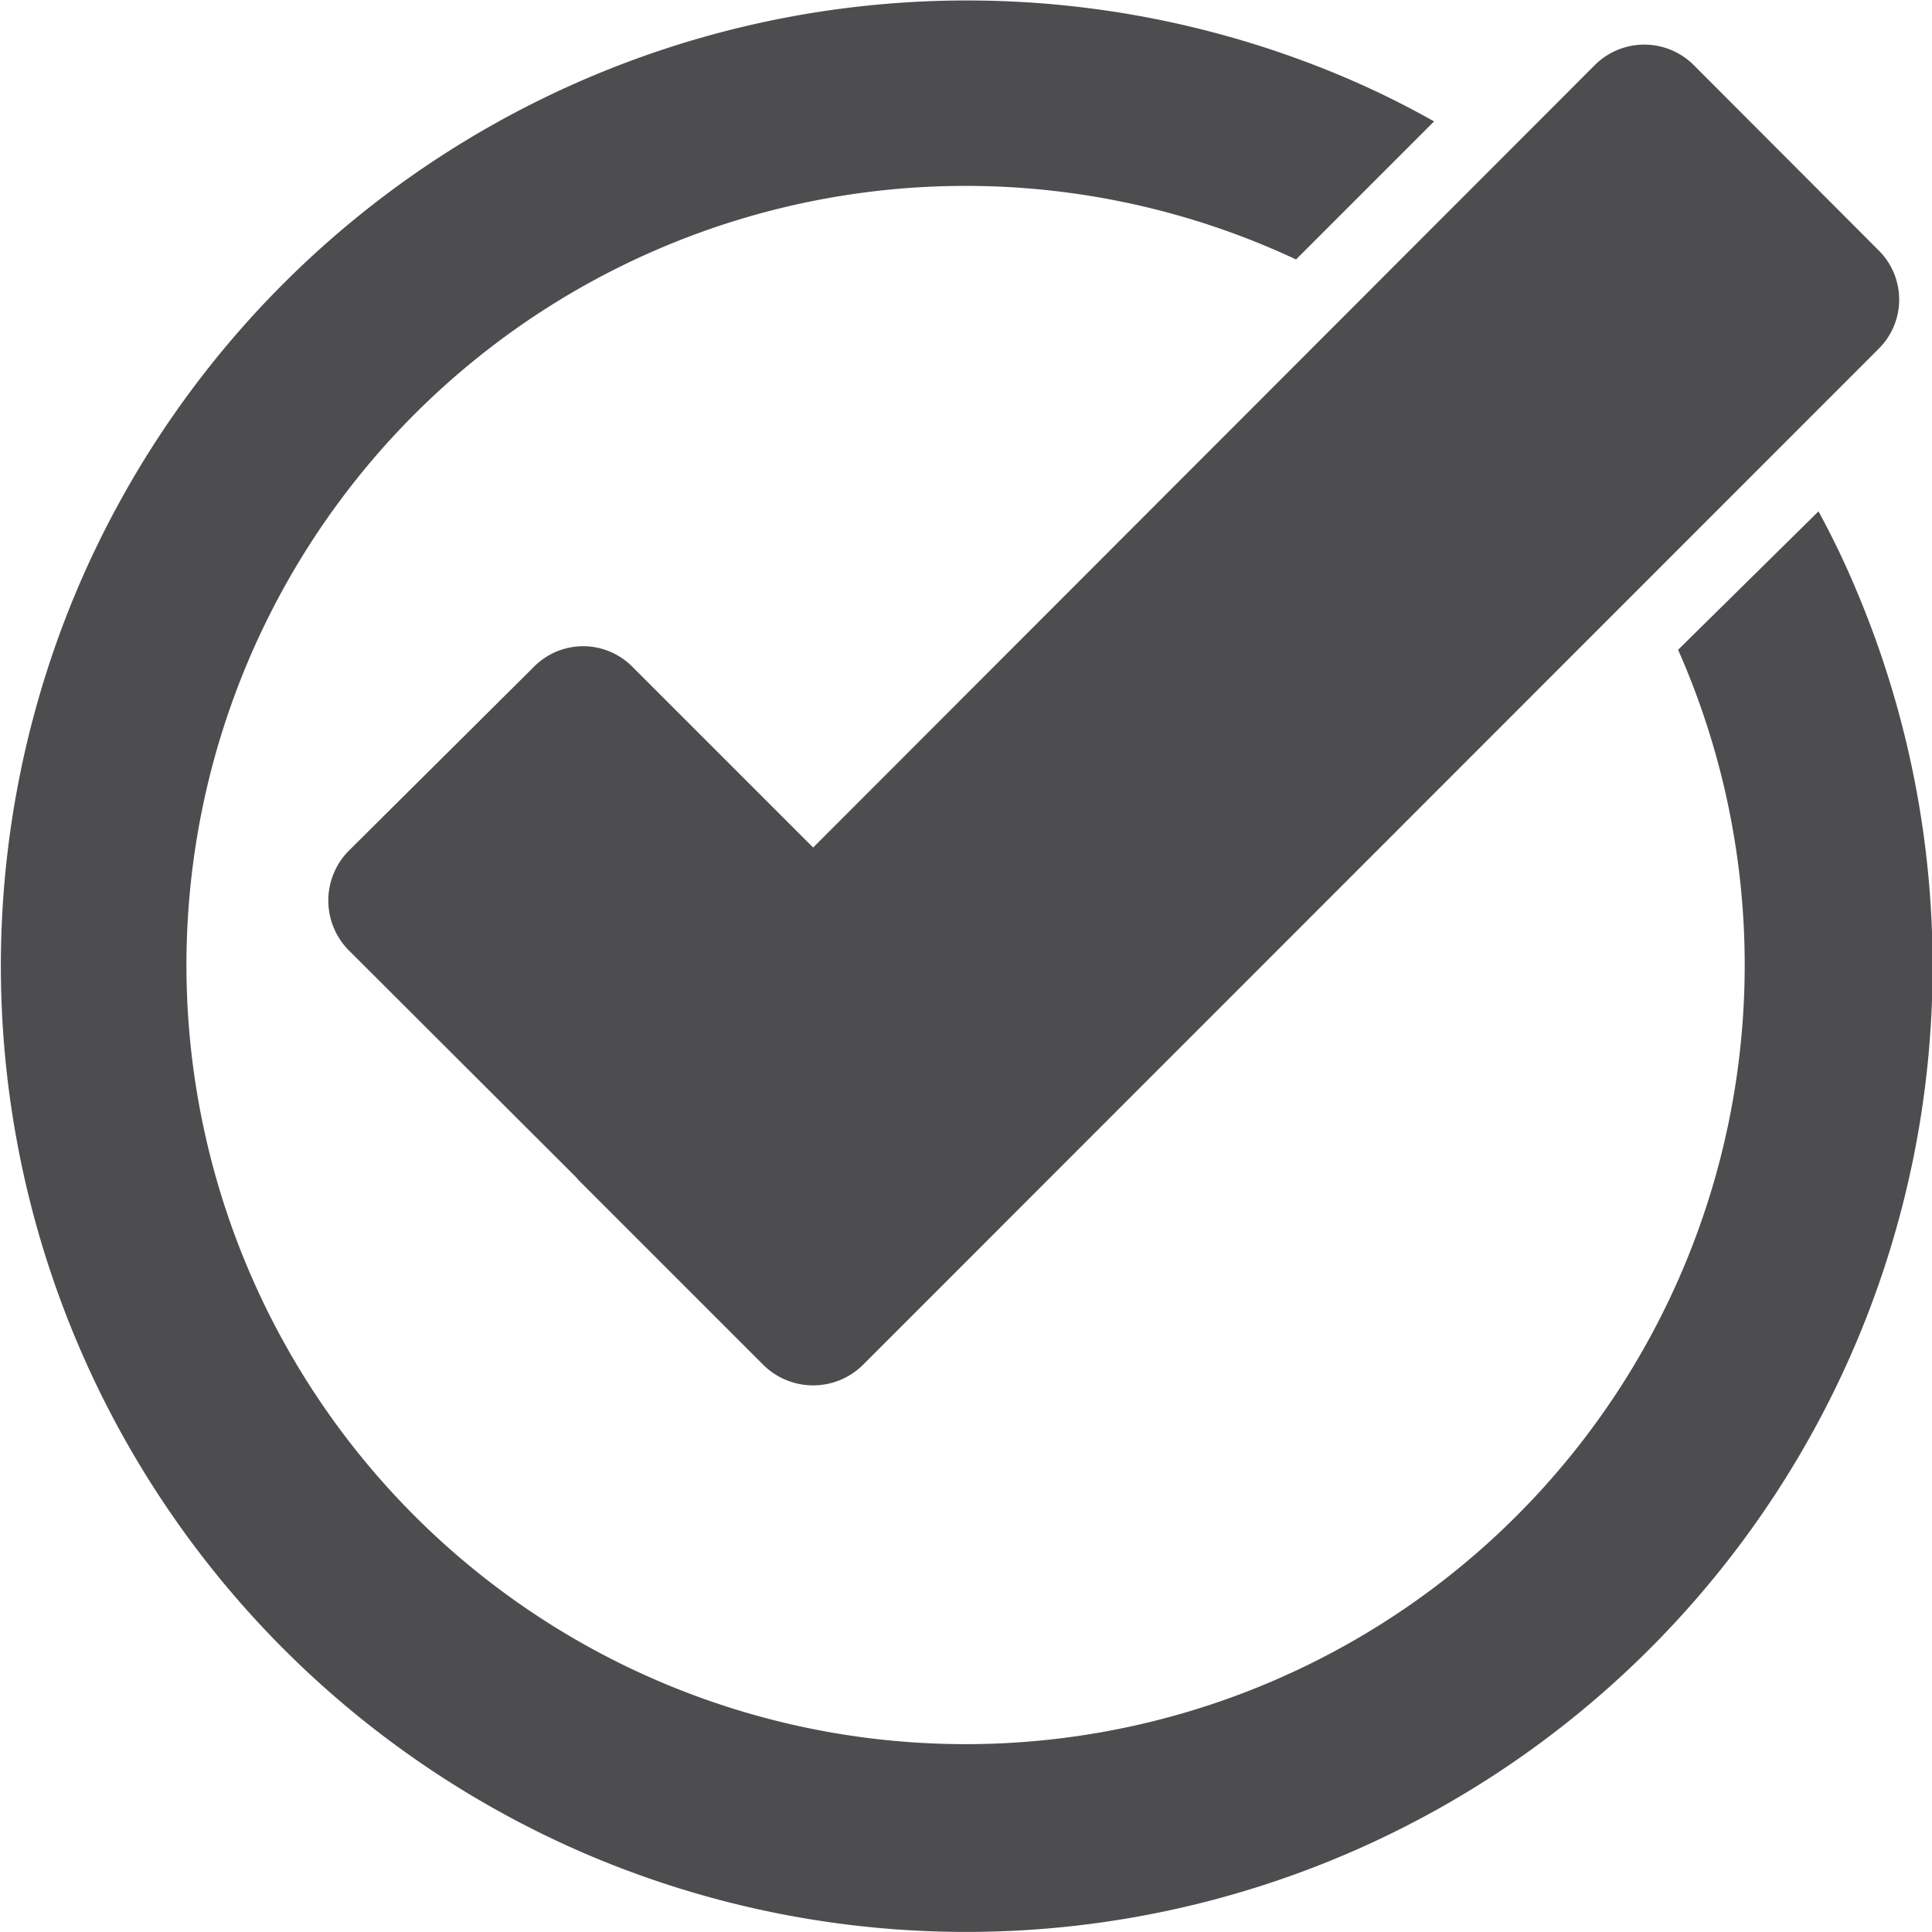
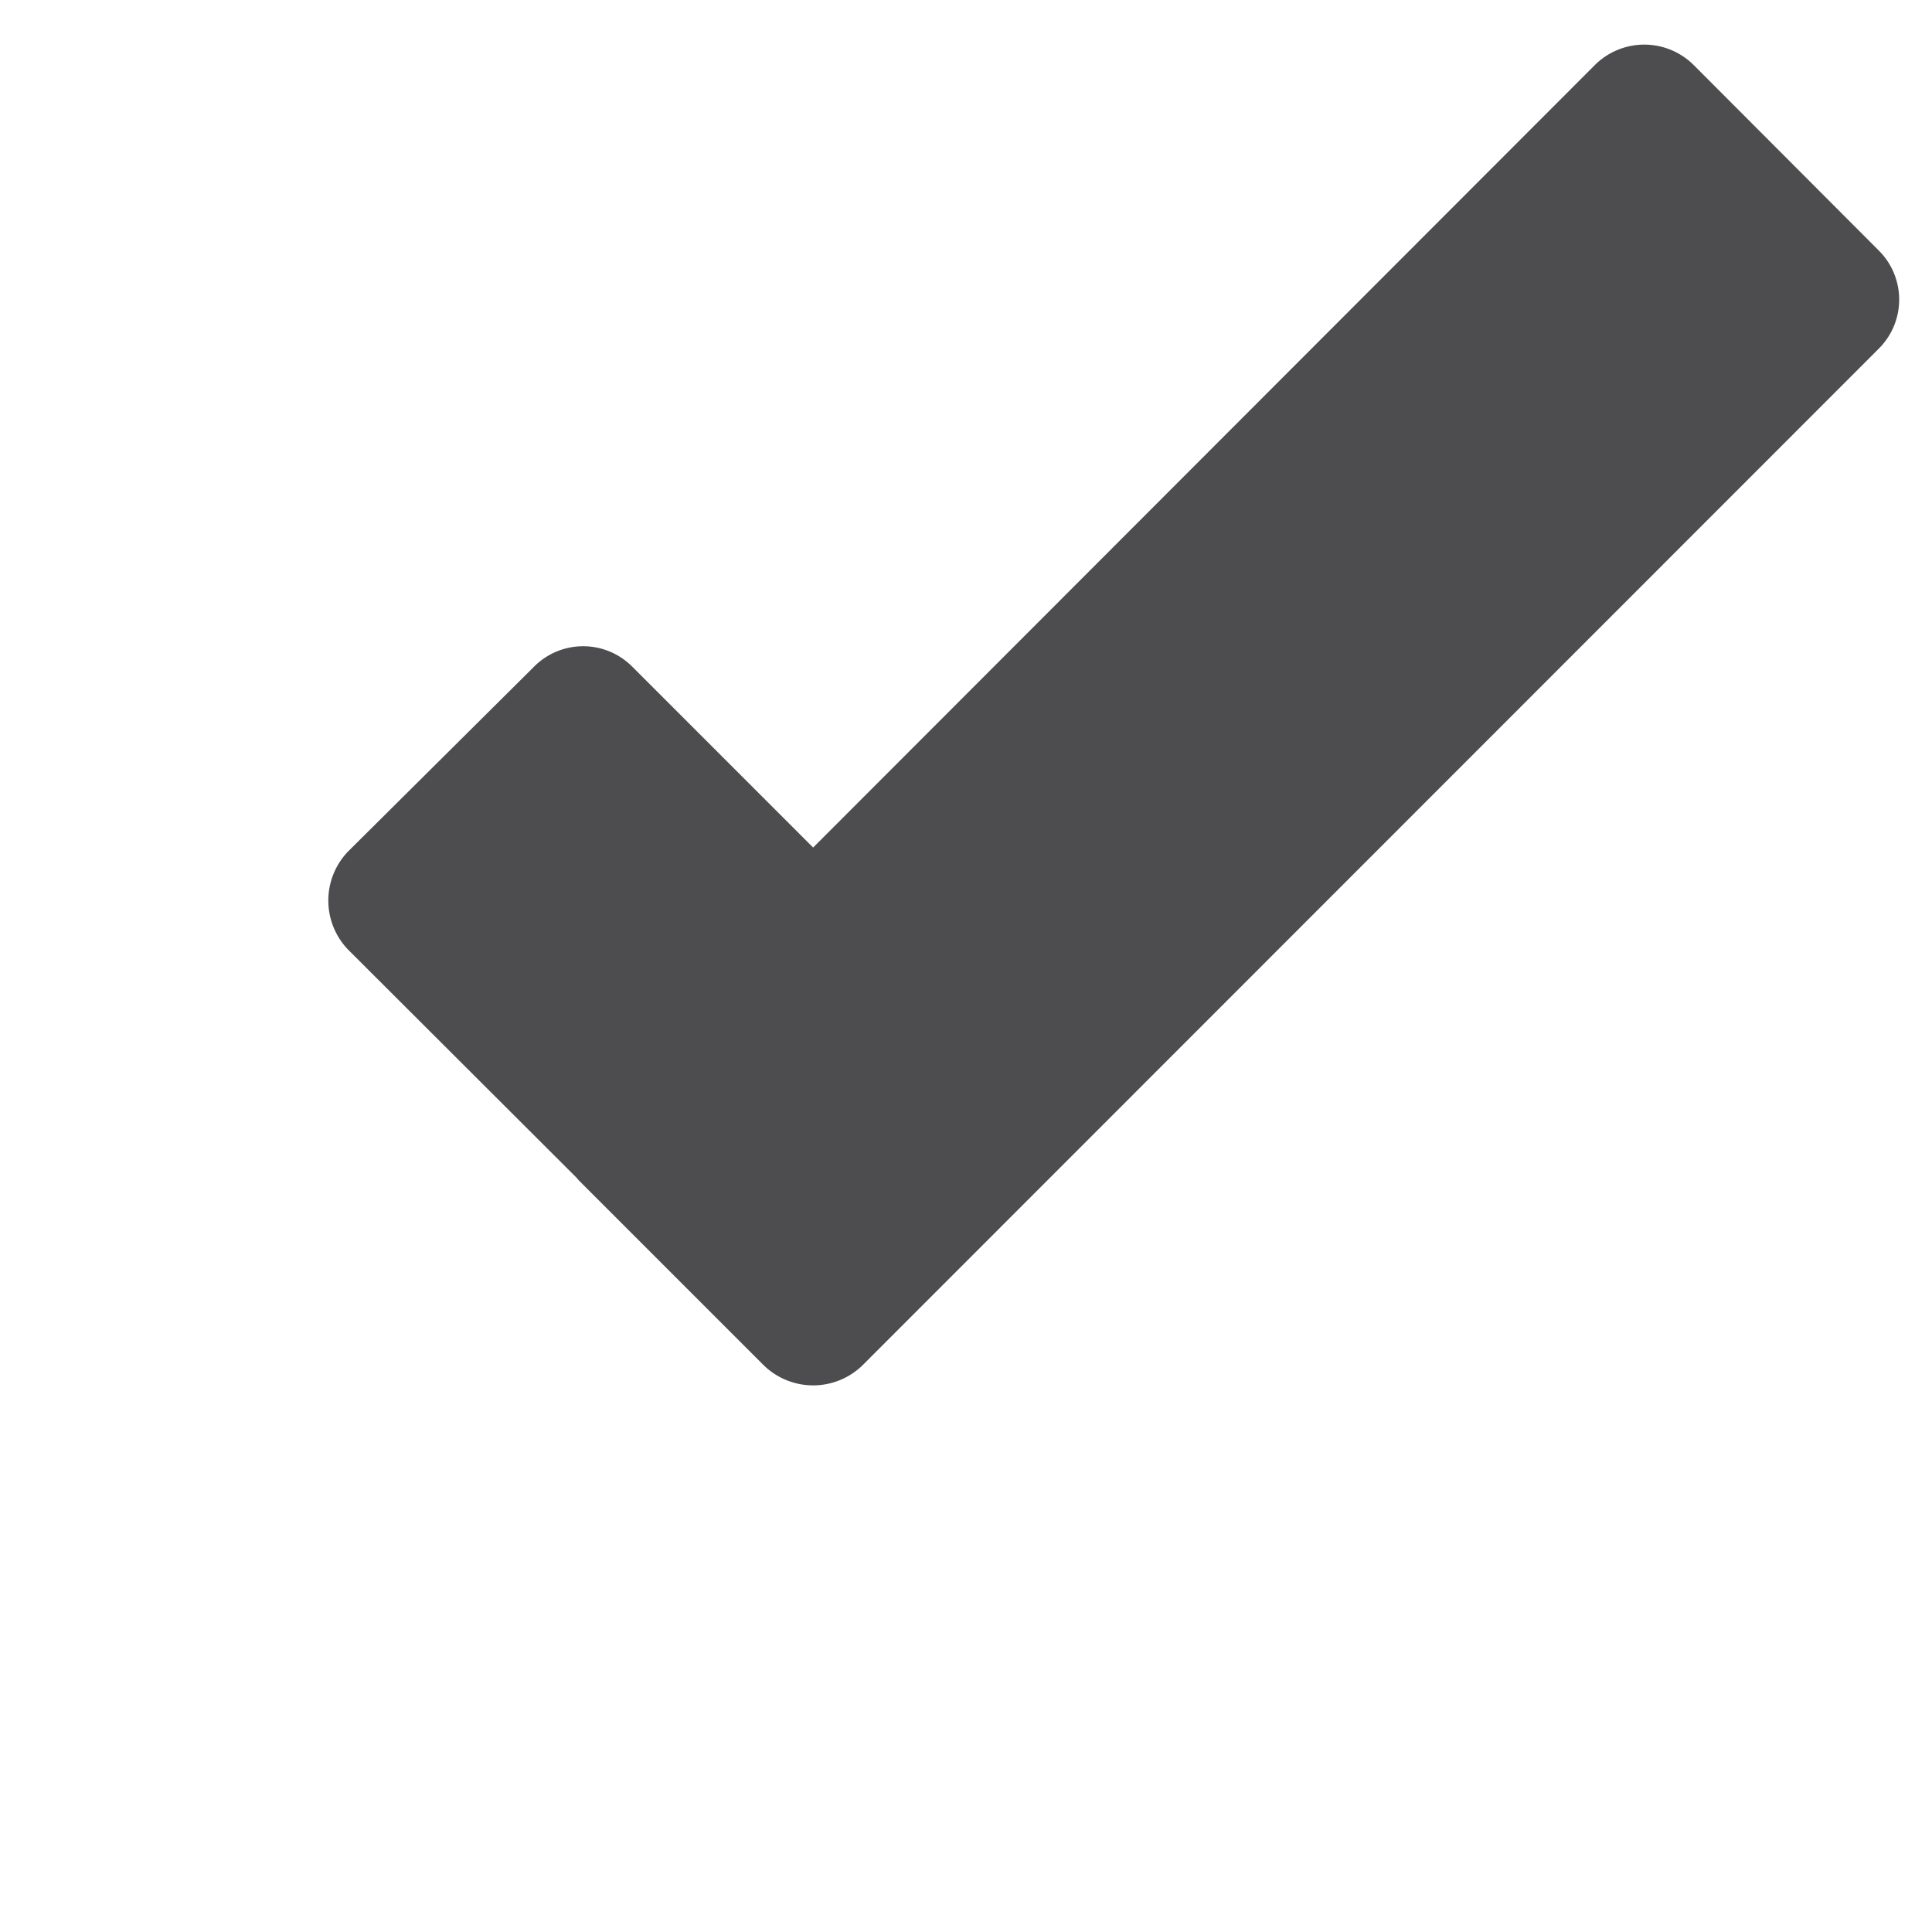
<svg xmlns="http://www.w3.org/2000/svg" id="Layer_1" data-name="Layer 1" viewBox="0 0 48.85 48.85">
  <defs>
    <style>.cls-1{fill:#4d4d4f;}</style>
  </defs>
  <path class="cls-1" d="M48.07,6.9,43.39,2.21a1.77,1.77,0,0,0-2.49,0L21.13,22l-4.57-4.57a1.75,1.75,0,0,0-2.49,0L9.38,22.09a1.79,1.79,0,0,0,0,2.5l5.76,5.75.06.07,4.68,4.68a1.79,1.79,0,0,0,2.5,0L48.07,9.39a1.75,1.75,0,0,0,0-2.49Z" transform="translate(-0.57 -0.57)" />
-   <path class="cls-1" d="M46.55,13.5,43,17a19.7,19.7,0,1,1-9.66-9.87l3.49-3.49A22.37,22.37,0,0,0,34.51,2.5a24.44,24.44,0,0,0-32,13,24.44,24.44,0,0,0,13,32,24.44,24.44,0,0,0,32-13,24.4,24.4,0,0,0,0-19A21.31,21.31,0,0,0,46.55,13.5Z" transform="translate(-0.57 -0.57)" />
</svg>